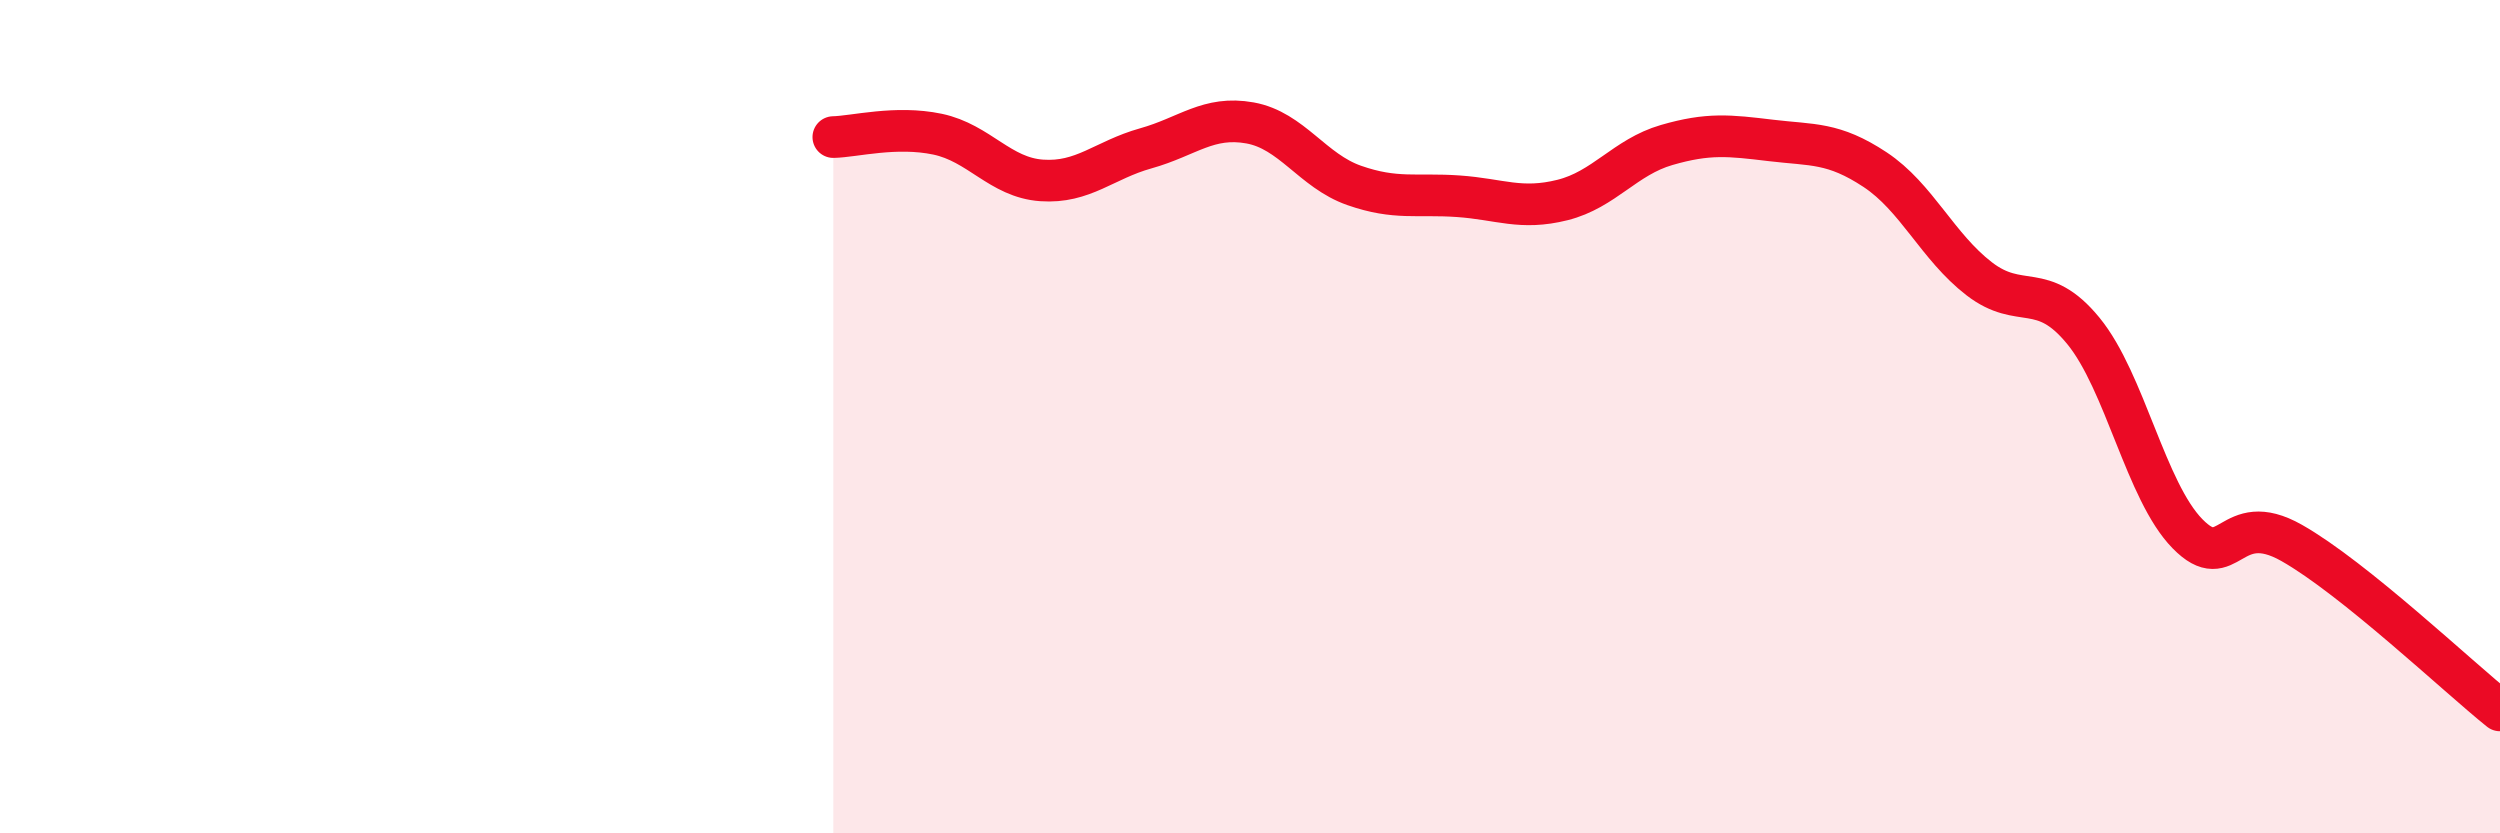
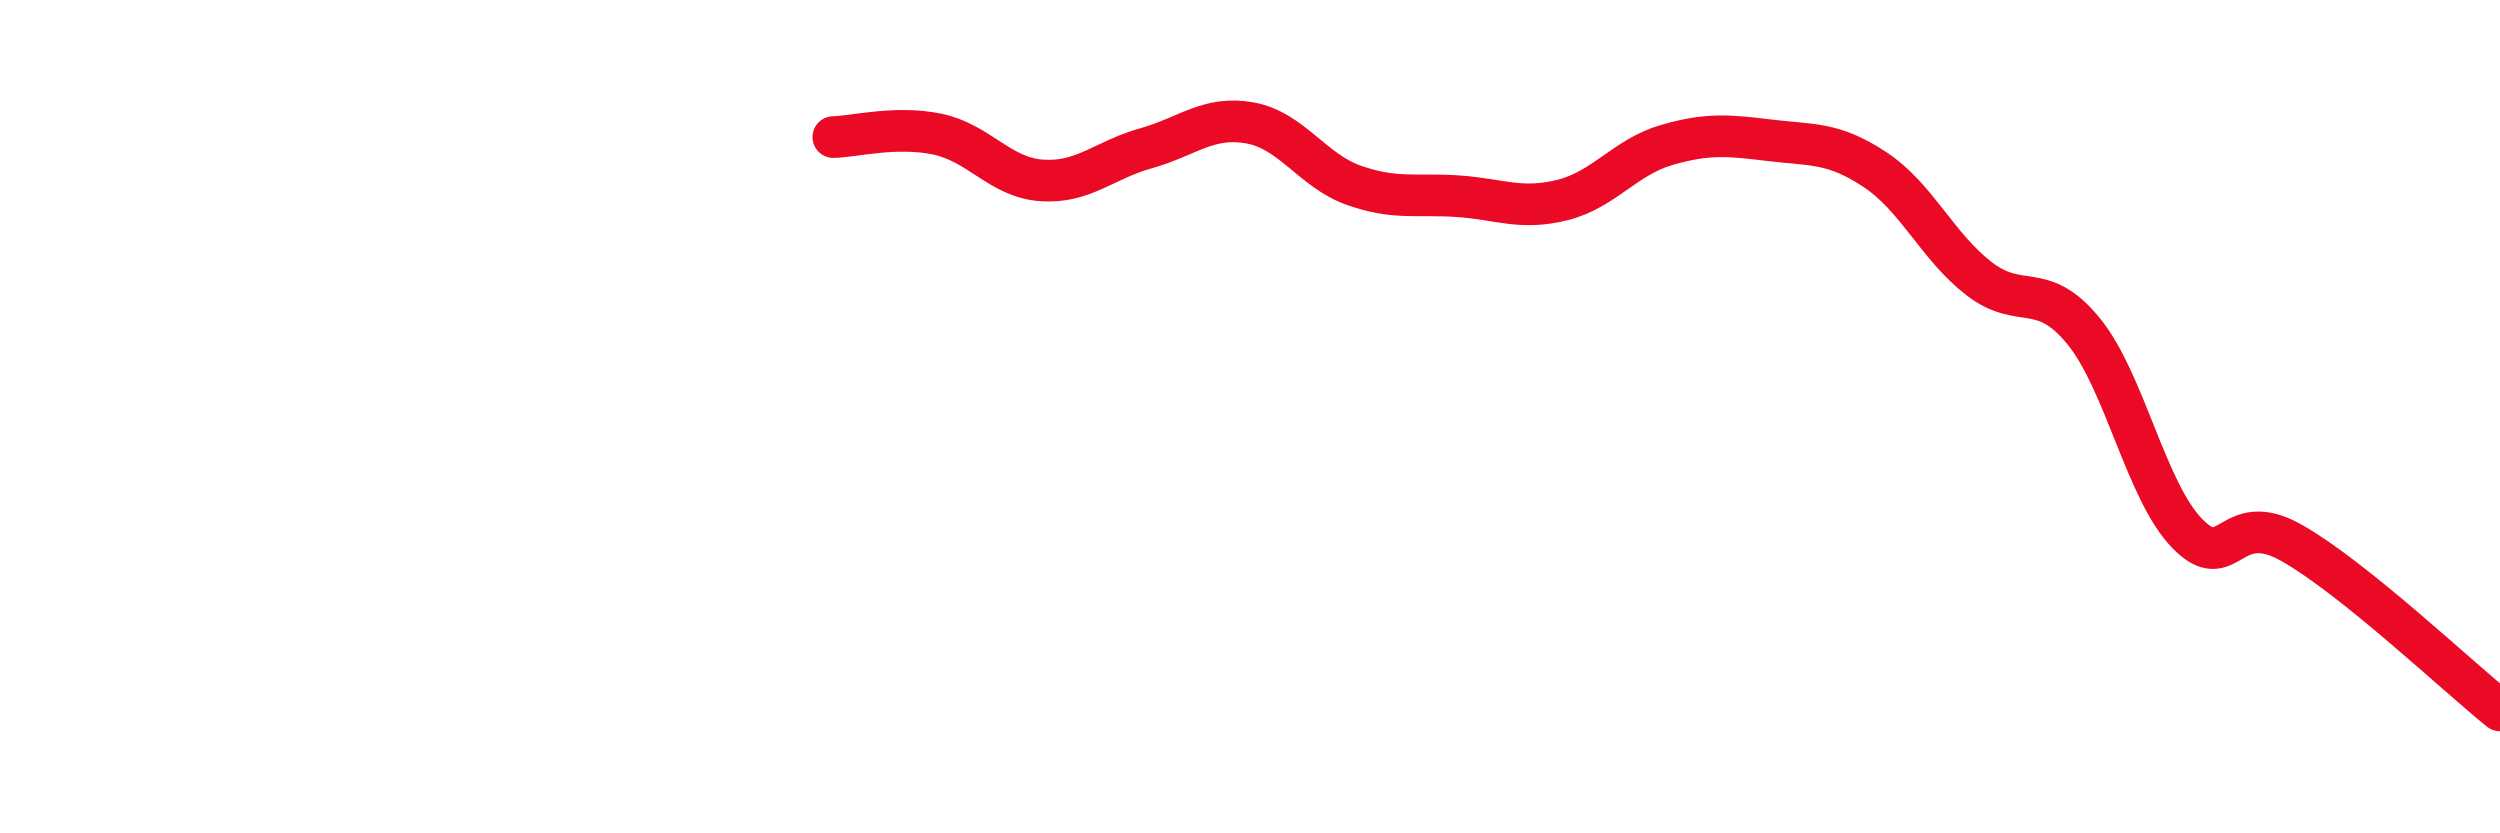
<svg xmlns="http://www.w3.org/2000/svg" width="60" height="20" viewBox="0 0 60 20">
-   <path d="M 20,3.29 C 20.5,3.28 21.5,3.01 22.5,3.22 C 23.5,3.43 24,4.26 25,4.33 C 26,4.4 26.5,3.84 27.5,3.56 C 28.5,3.28 29,2.77 30,2.95 C 31,3.13 31.5,4.1 32.5,4.45 C 33.5,4.8 34,4.64 35,4.71 C 36,4.78 36.5,5.05 37.5,4.8 C 38.5,4.55 39,3.77 40,3.48 C 41,3.19 41.5,3.25 42.5,3.37 C 43.5,3.49 44,3.41 45,4.07 C 46,4.73 46.5,5.92 47.5,6.69 C 48.5,7.46 49,6.72 50,7.94 C 51,9.16 51.5,11.79 52.5,12.81 C 53.5,13.83 53.5,12.18 55,13.03 C 56.5,13.88 59,16.25 60,17.05L60 20L20 20Z" fill="#EB0A25" opacity="0.1" stroke-linecap="round" stroke-linejoin="round" />
  <path d="M 20,3.29 C 20.5,3.28 21.5,3.01 22.5,3.22 C 23.5,3.43 24,4.26 25,4.33 C 26,4.4 26.5,3.84 27.5,3.56 C 28.5,3.28 29,2.77 30,2.95 C 31,3.13 31.5,4.1 32.5,4.45 C 33.5,4.8 34,4.64 35,4.71 C 36,4.78 36.5,5.05 37.5,4.8 C 38.5,4.55 39,3.77 40,3.48 C 41,3.19 41.5,3.25 42.5,3.37 C 43.5,3.49 44,3.41 45,4.07 C 46,4.73 46.5,5.92 47.5,6.69 C 48.5,7.46 49,6.72 50,7.94 C 51,9.16 51.5,11.79 52.5,12.81 C 53.5,13.83 53.5,12.18 55,13.03 C 56.5,13.88 59,16.25 60,17.05" stroke="#EB0A25" stroke-width="1" fill="none" stroke-linecap="round" stroke-linejoin="round" />
</svg>